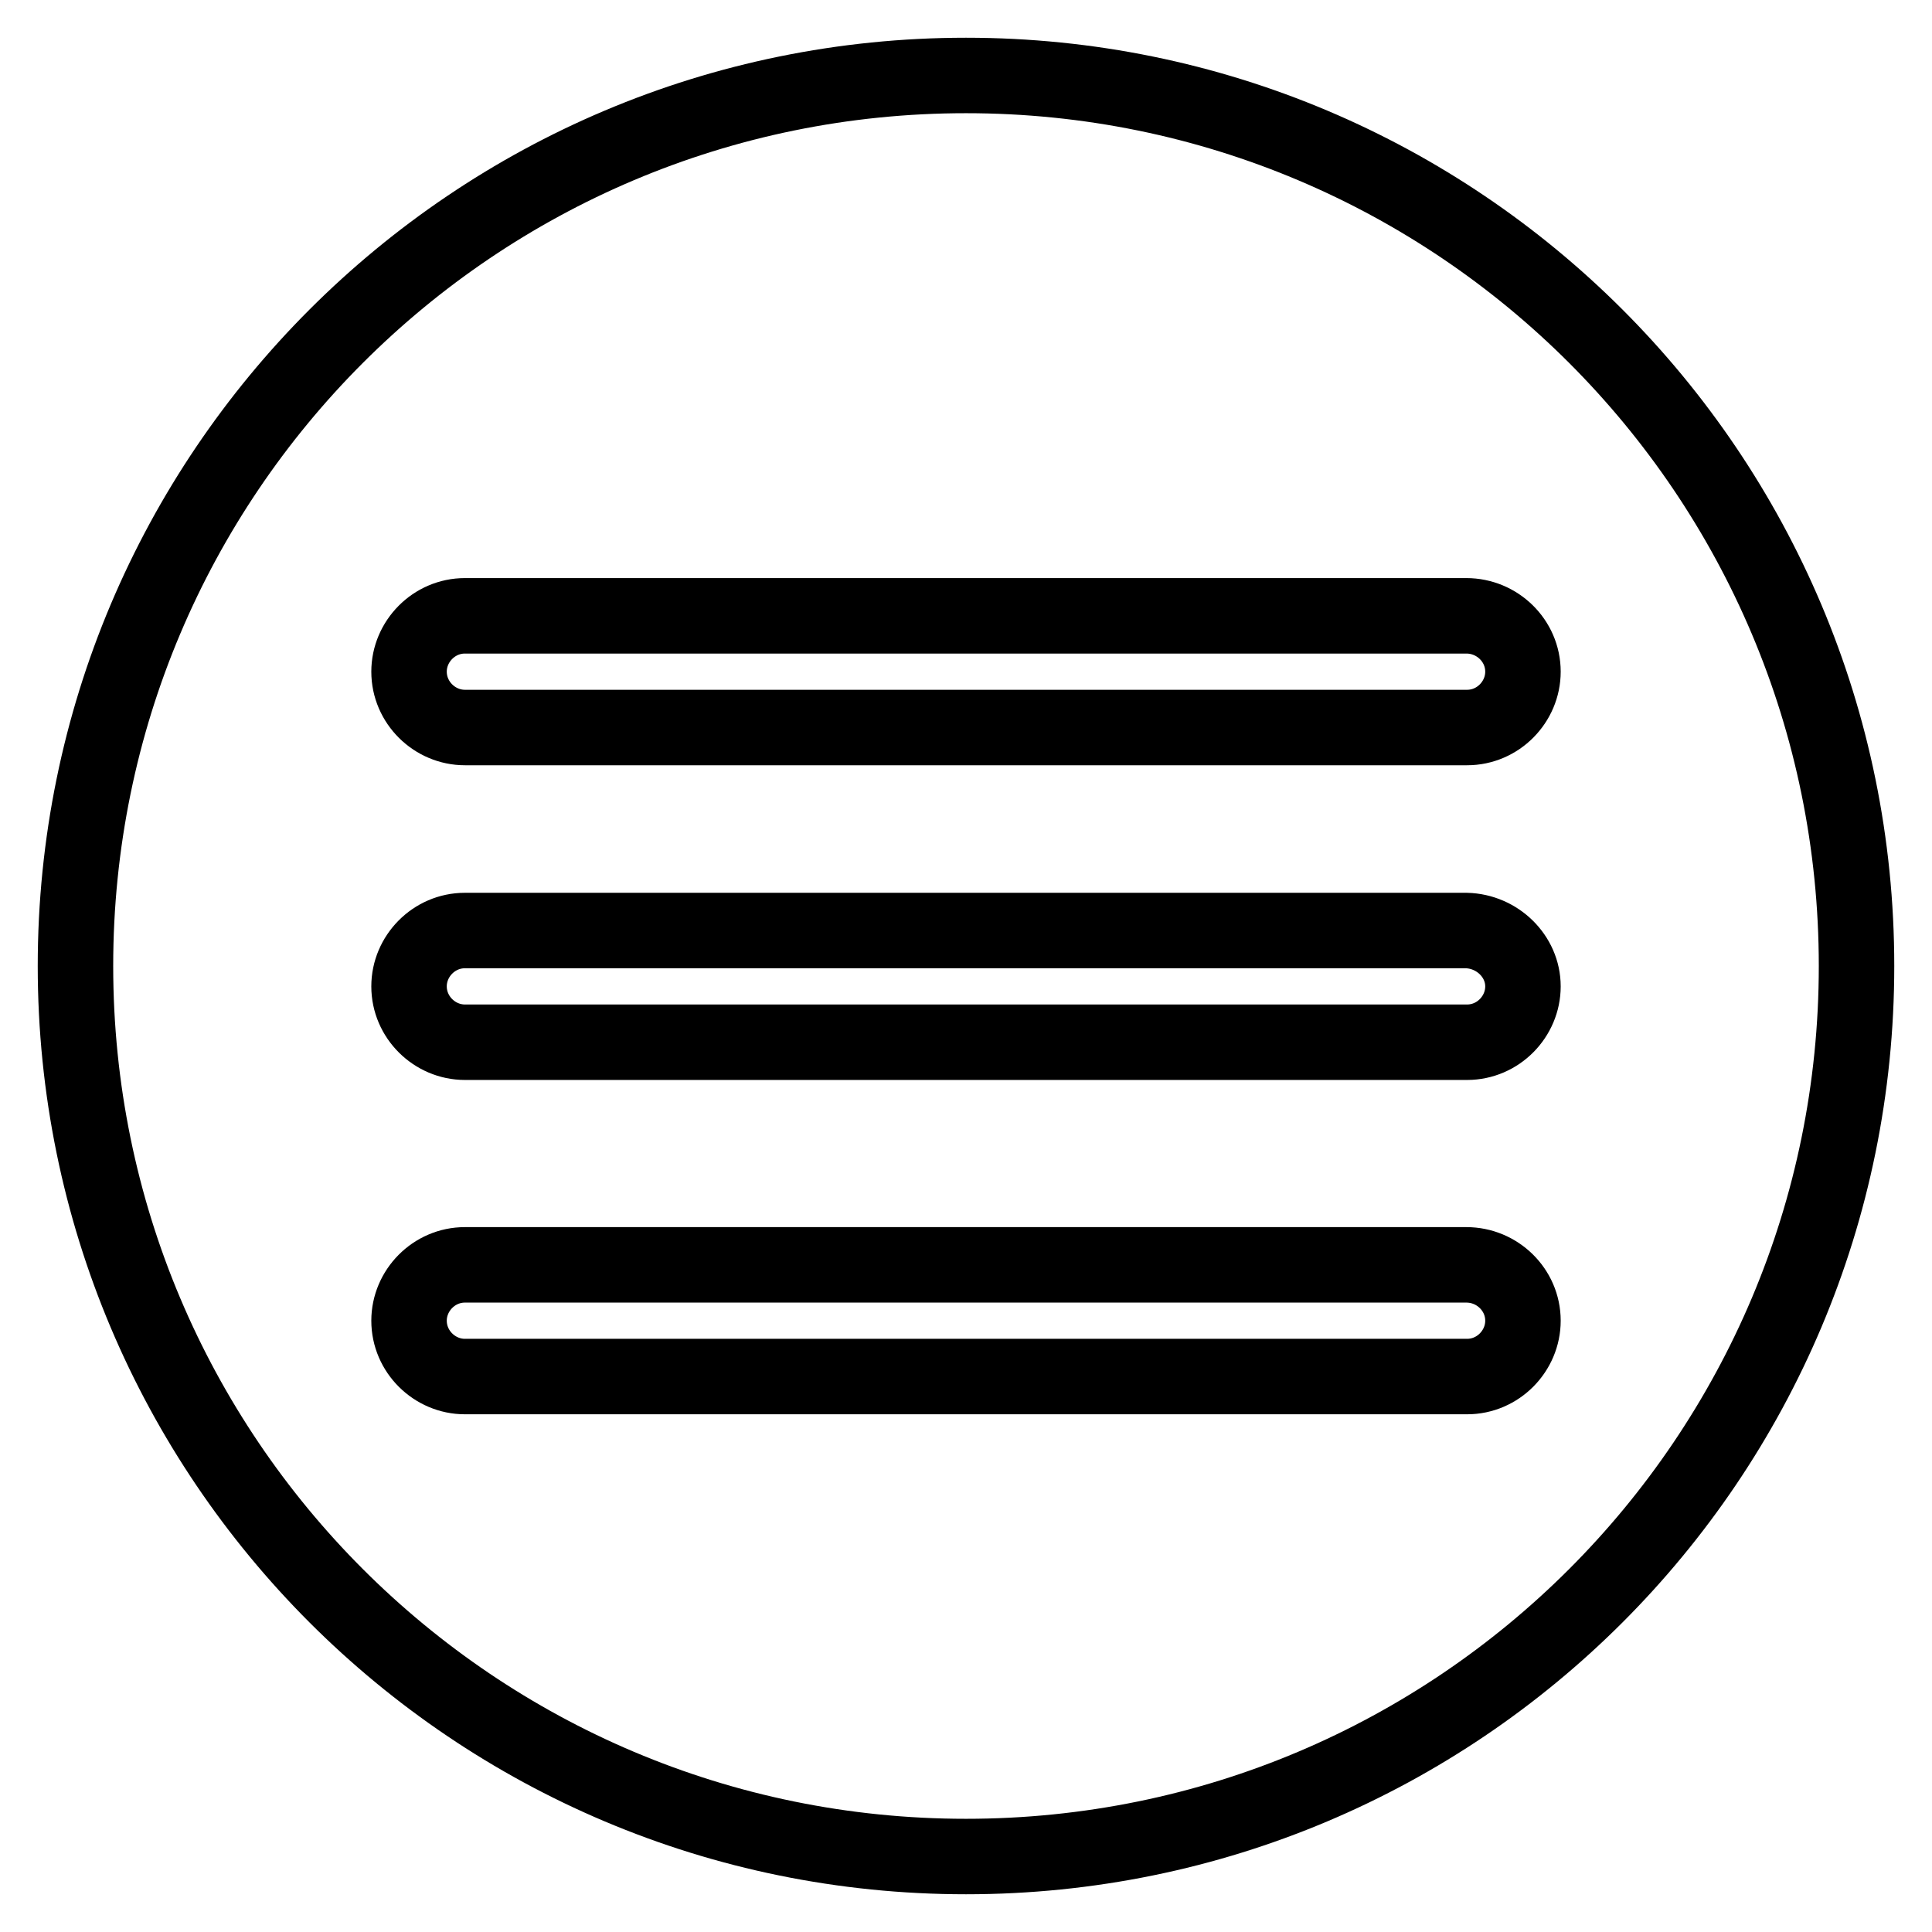
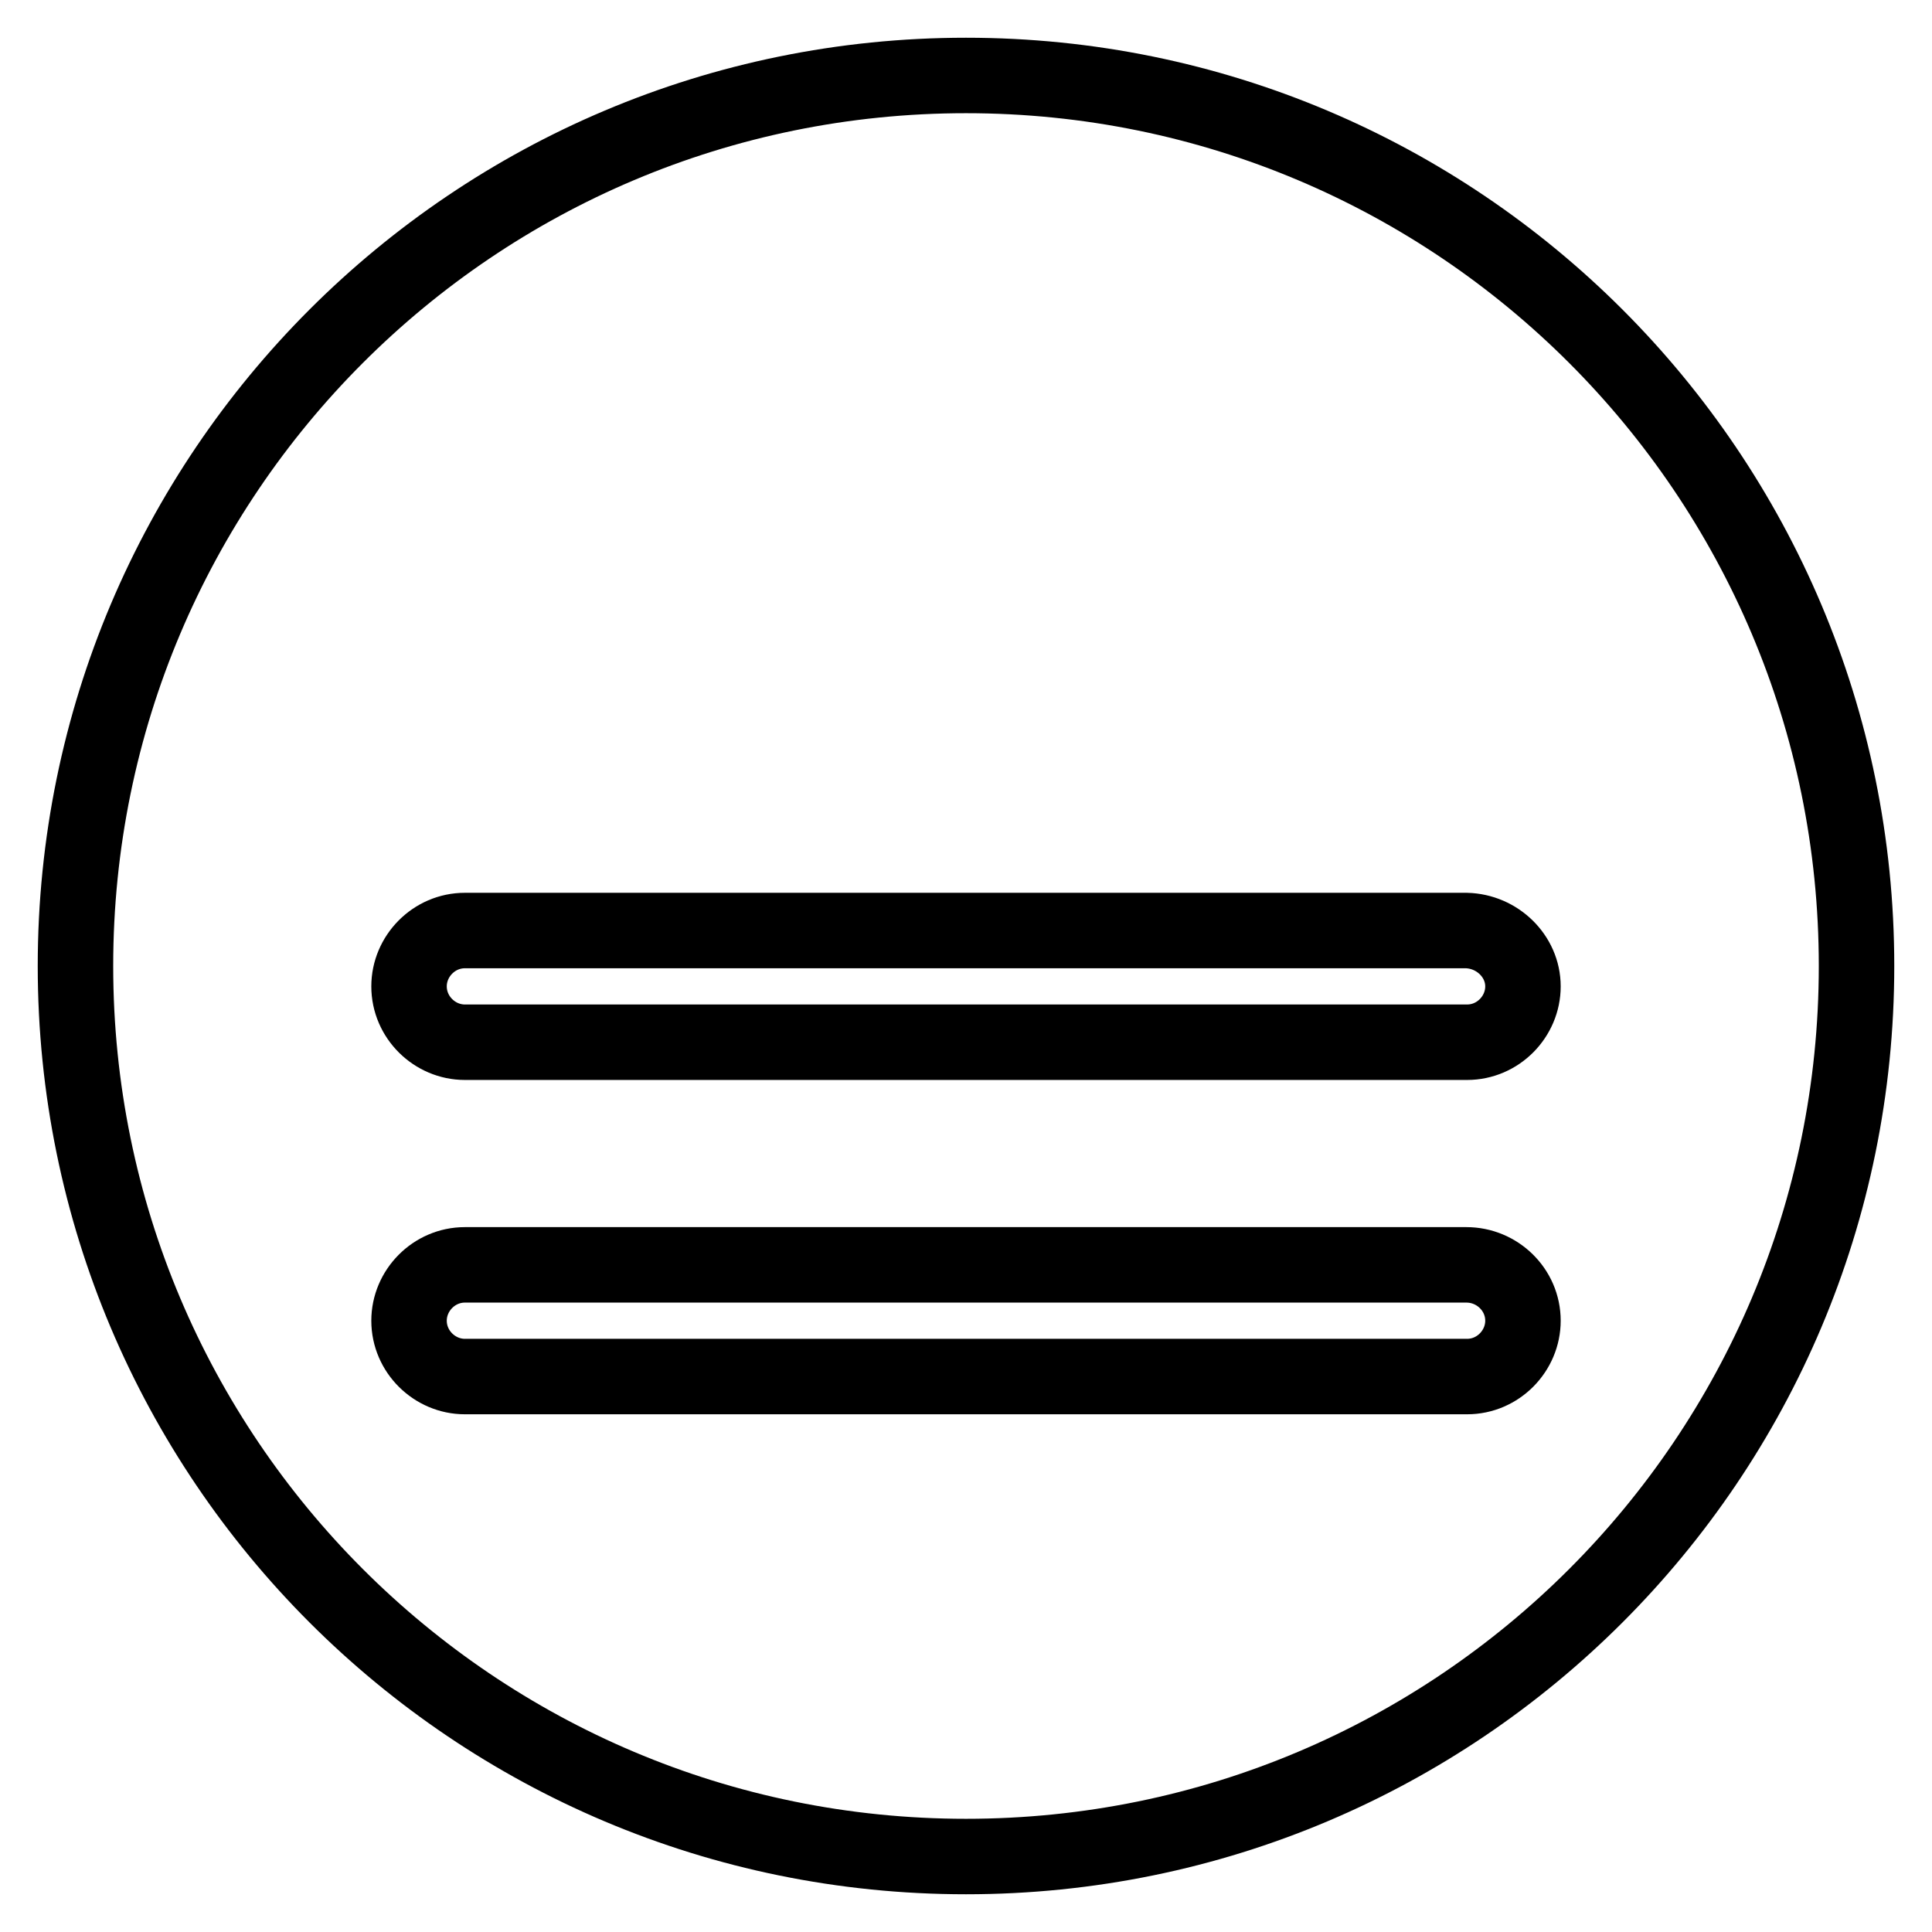
<svg xmlns="http://www.w3.org/2000/svg" version="1.1" x="0px" y="0px" viewBox="0 0 256 256" enable-background="new 0 0 256 256" xml:space="preserve">
  <g>
    <g>
      <path stroke-width="10" fill-opacity="0" stroke="#000000" d="M10,128c0,65.2,52.8,118,118,118c65.2,0,118-52.8,118-118c0-65.2-52.8-118-118-118C62.8,10,10,62.8,10,128L10,128z" />
      <path stroke-width="10" fill-opacity="0" stroke="#000000" d="M72.7,113.2" />
      <path stroke-width="10" fill-opacity="0" stroke="#000000" d="M167.6,91.4" />
      <path stroke-width="10" fill-opacity="0" stroke="#000000" d="M63.8,105.3" />
-       <path stroke-width="10" fill-opacity="0" stroke="#000000" d="M201.8,89c0,4-3.3,7.4-7.4,7.4H61.6c-4,0-7.4-3.3-7.4-7.4l0,0c0-4,3.3-7.4,7.4-7.4h132.7C198.4,81.6,201.8,84.9,201.8,89L201.8,89z" />
      <path stroke-width="10" fill-opacity="0" stroke="#000000" d="M201.8,130.7c0,4-3.3,7.4-7.4,7.4H61.6c-4,0-7.4-3.3-7.4-7.4l0,0c0-4,3.3-7.4,7.4-7.4h132.7C198.4,123.4,201.8,126.7,201.8,130.7L201.8,130.7z" />
-       <path stroke-width="10" fill-opacity="0" stroke="#000000" d="M201.8,175c0,4-3.3,7.4-7.4,7.4H61.6c-4,0-7.4-3.3-7.4-7.4l0,0c0-4,3.3-7.4,7.4-7.4h132.7C198.4,167.6,201.8,170.9,201.8,175L201.8,175z" />
+       <path stroke-width="10" fill-opacity="0" stroke="#000000" d="M201.8,175c0,4-3.3,7.4-7.4,7.4H61.6c-4,0-7.4-3.3-7.4-7.4l0,0c0-4,3.3-7.4,7.4-7.4h132.7C198.4,167.6,201.8,170.9,201.8,175z" />
    </g>
  </g>
</svg>